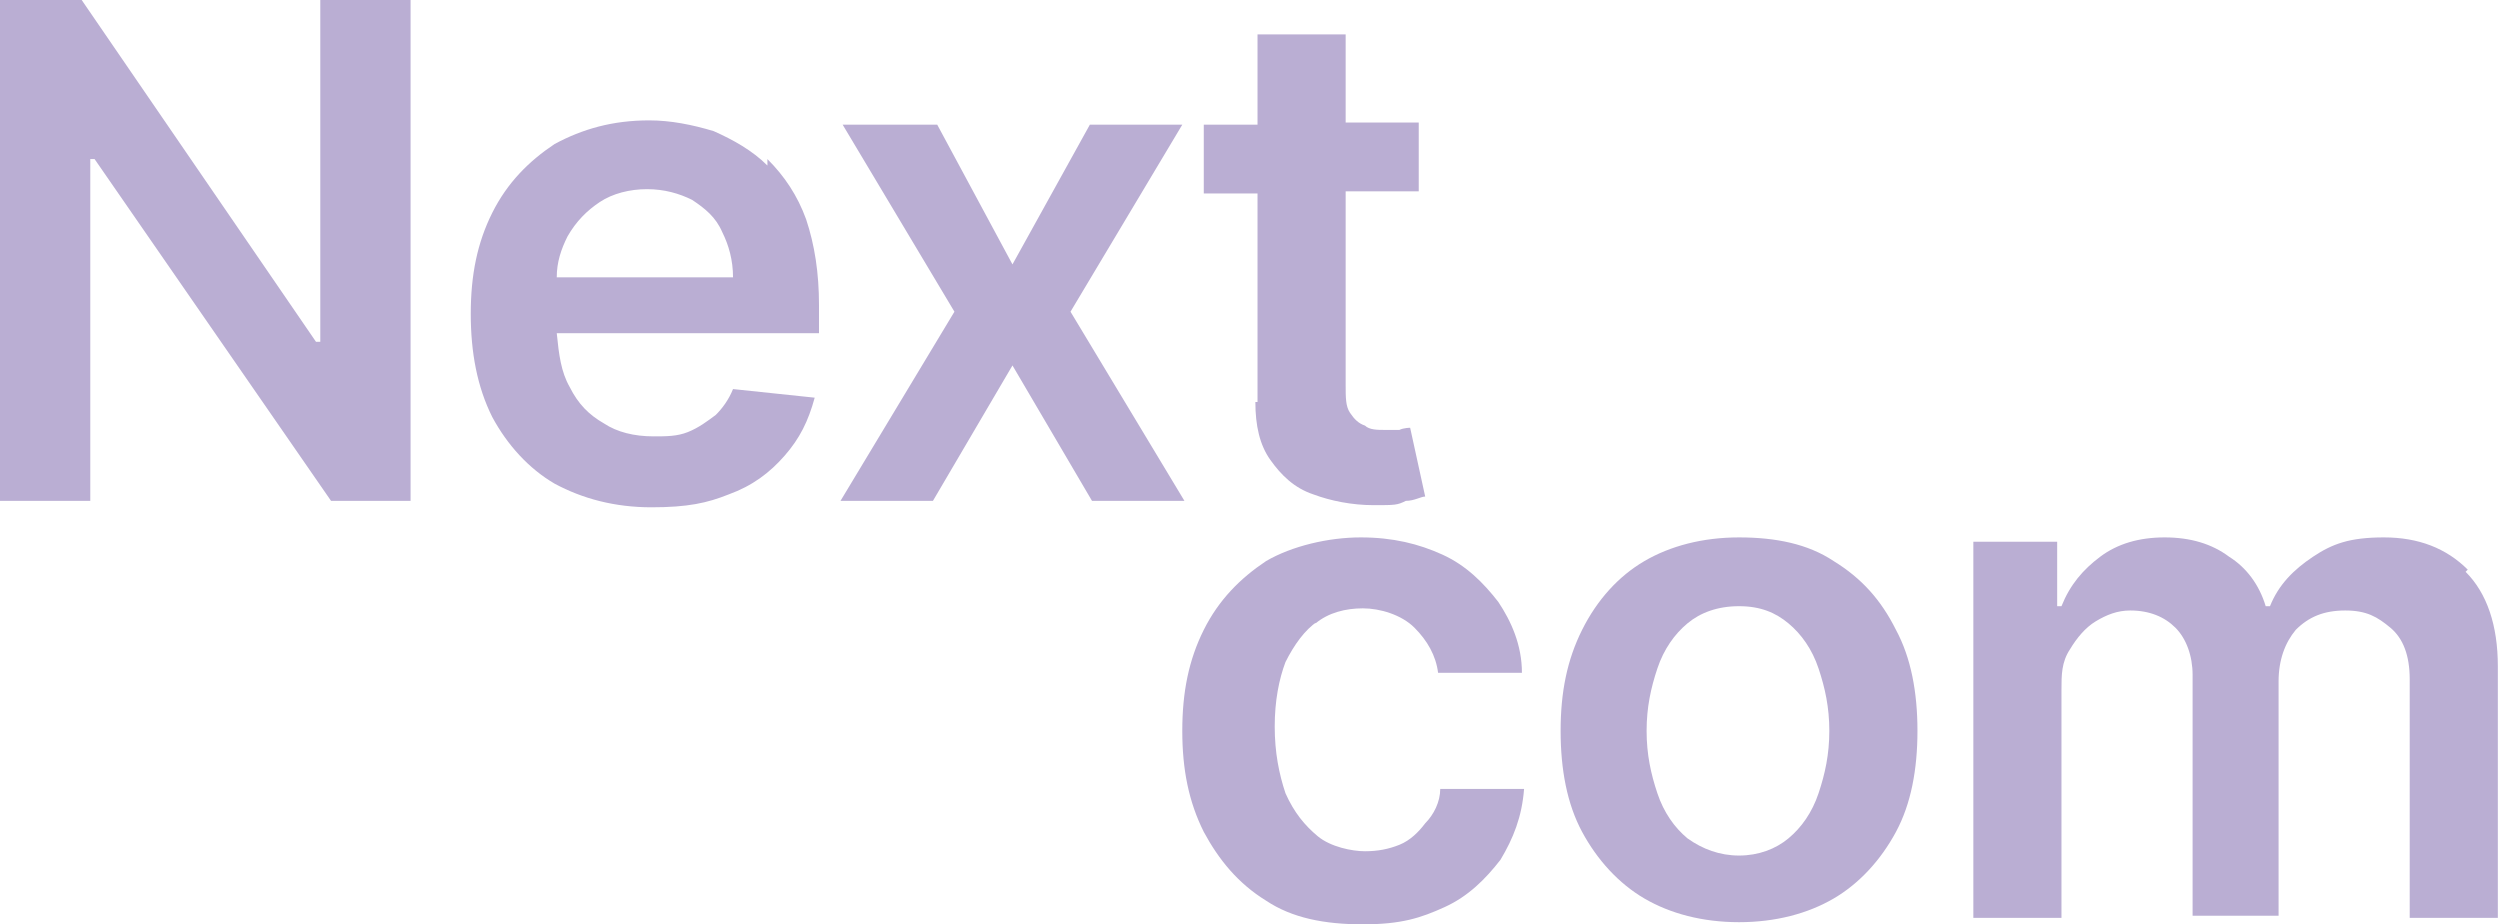
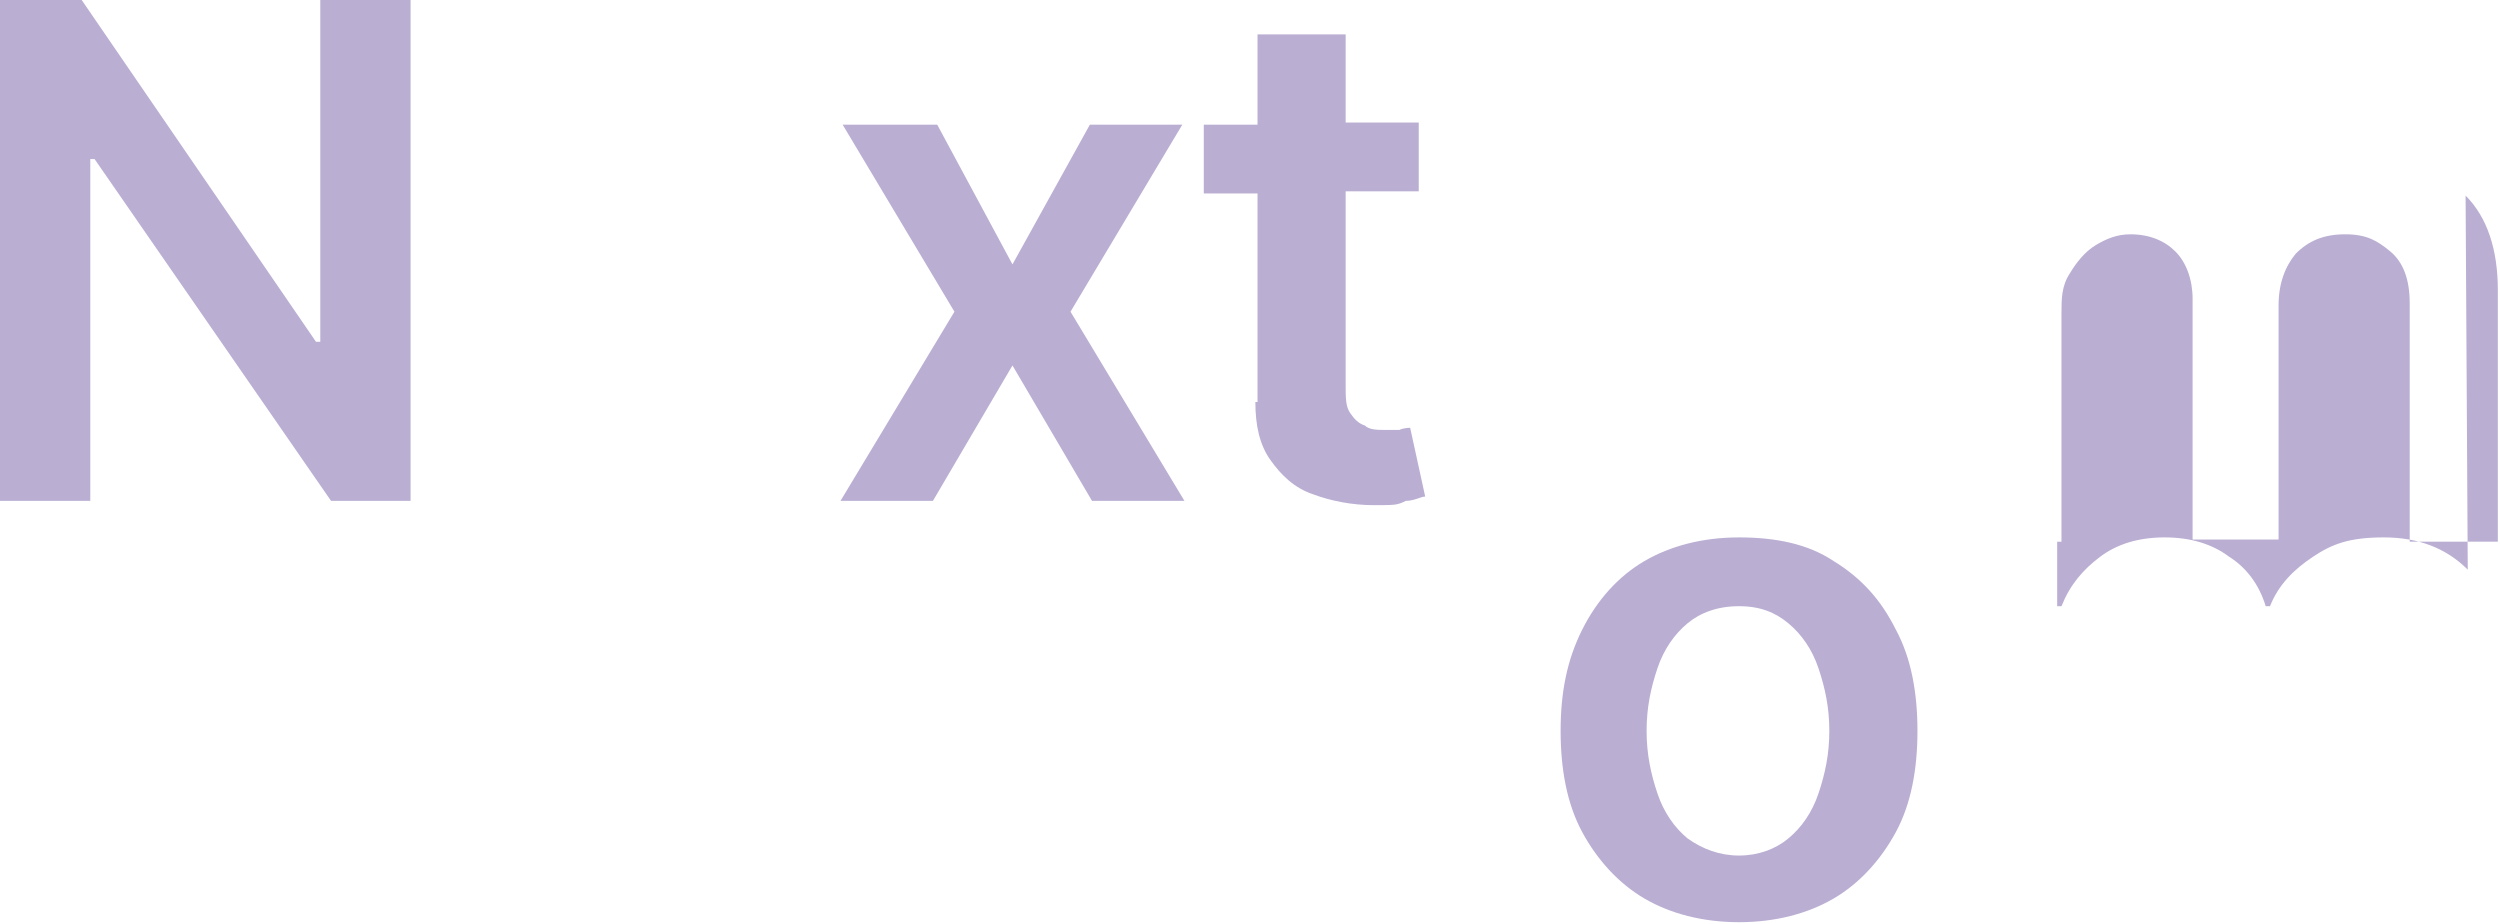
<svg xmlns="http://www.w3.org/2000/svg" id="Layer_1" version="1.1" viewBox="0 0 116.3 43">
  <defs>
    <style>
      .st0 {
        fill: #baaed3;
      }
    </style>
  </defs>
-   <path class="st0" d="M114.8,26.5c-1-1-2.3-1.5-3.9-1.5s-2.4.3-3.3.9-1.6,1.3-2,2.3h-.2c-.3-1-.9-1.8-1.7-2.3-.8-.6-1.8-.9-3-.9s-2.2.3-3,.9-1.4,1.3-1.8,2.3h-.2v-3h-3.9v17.5h4.1v-10.6c0-.7,0-1.3.4-1.9.3-.5.7-1,1.2-1.3s1-.5,1.6-.5c.9,0,1.6.3,2.1.8s.8,1.3.8,2.2v11.2h4v-10.9c0-1,.3-1.8.8-2.4.6-.6,1.3-.9,2.3-.9s1.5.3,2.1.8.9,1.3.9,2.4v11.1h4.1v-11.7c0-1.9-.5-3.4-1.5-4.4h0Z" />
+   <path class="st0" d="M114.8,26.5c-1-1-2.3-1.5-3.9-1.5s-2.4.3-3.3.9-1.6,1.3-2,2.3h-.2c-.3-1-.9-1.8-1.7-2.3-.8-.6-1.8-.9-3-.9s-2.2.3-3,.9-1.4,1.3-1.8,2.3h-.2v-3h-3.9h4.1v-10.6c0-.7,0-1.3.4-1.9.3-.5.7-1,1.2-1.3s1-.5,1.6-.5c.9,0,1.6.3,2.1.8s.8,1.3.8,2.2v11.2h4v-10.9c0-1,.3-1.8.8-2.4.6-.6,1.3-.9,2.3-.9s1.5.3,2.1.8.9,1.3.9,2.4v11.1h4.1v-11.7c0-1.9-.5-3.4-1.5-4.4h0Z" />
  <path class="st0" d="M85.3,26.1c-1.2-.8-2.7-1.1-4.4-1.1s-3.2.4-4.4,1.1-2.2,1.8-2.9,3.2c-.7,1.4-1,2.9-1,4.7s.3,3.4,1,4.7,1.7,2.4,2.9,3.1,2.7,1.1,4.4,1.1,3.2-.4,4.4-1.1,2.2-1.8,2.9-3.1c.7-1.3,1-2.9,1-4.7s-.3-3.4-1-4.7c-.7-1.4-1.6-2.4-2.9-3.2ZM84.6,36.9c-.3.9-.8,1.6-1.4,2.1s-1.4.8-2.3.8-1.7-.3-2.4-.8c-.6-.5-1.1-1.2-1.4-2.1-.3-.9-.5-1.8-.5-2.9s.2-2,.5-2.9.8-1.6,1.4-2.1,1.4-.8,2.4-.8,1.7.3,2.3.8c.6.5,1.1,1.2,1.4,2.1s.5,1.8.5,2.9-.2,2-.5,2.9Z" />
-   <path class="st0" d="M61.2,29c.6-.5,1.4-.7,2.2-.7s1.8.3,2.4.9,1,1.3,1.1,2.1h3.9c0-1.3-.5-2.4-1.1-3.3-.7-.9-1.5-1.7-2.6-2.2s-2.3-.8-3.8-.8-3.2.4-4.4,1.1c-1.2.8-2.2,1.8-2.9,3.2-.7,1.4-1,2.9-1,4.7s.3,3.3,1,4.7c.7,1.3,1.6,2.4,2.9,3.2,1.2.8,2.7,1.1,4.5,1.1s2.7-.3,3.8-.8,1.9-1.3,2.6-2.2c.6-1,1-2,1.1-3.3h-3.9c0,.6-.3,1.2-.7,1.6-.3.4-.7.8-1.2,1s-1,.3-1.6.3-1.6-.2-2.2-.7c-.6-.5-1.1-1.1-1.5-2-.3-.9-.5-1.9-.5-3.1s.2-2.2.5-3c.4-.8.9-1.5,1.5-1.9h-.1Z" />
  <path class="st0" d="M58.4,18.7c0,1.1.2,2,.7,2.7s1.1,1.3,2,1.6c.8.3,1.8.5,2.8.5s1.1,0,1.5-.2c.4,0,.7-.2.9-.2l-.7-3.2c0,0-.3,0-.5.1h-.7c-.3,0-.7,0-.9-.2-.3-.1-.5-.3-.7-.6-.2-.3-.2-.7-.2-1.3v-9h3.4v-3.2h-3.4V1.6h-4.1v4.2h-2.5v3.2h2.5v9.7h-.1Z" />
  <polygon class="st0" points="49.8 14.5 55 5.8 50.7 5.8 47.1 12.3 43.6 5.8 39.2 5.8 44.4 14.5 39.1 23.3 43.4 23.3 47.1 17 50.8 23.3 55.1 23.3 49.8 14.5" />
-   <path class="st0" d="M35.7,7.7c-.7-.7-1.6-1.2-2.5-1.6-1-.3-2-.5-3-.5-1.7,0-3.1.4-4.4,1.1-1.2.8-2.2,1.8-2.9,3.2-.7,1.4-1,2.9-1,4.7s.3,3.4,1,4.8c.7,1.3,1.7,2.4,2.9,3.1,1.3.7,2.8,1.1,4.5,1.1s2.6-.2,3.6-.6c1.1-.4,1.9-1,2.6-1.8.7-.8,1.1-1.6,1.4-2.7l-3.8-.4c-.2.5-.5.9-.8,1.2-.4.3-.8.6-1.3.8-.5.2-1,.2-1.6.2-.9,0-1.7-.2-2.3-.6-.7-.4-1.2-.9-1.6-1.7-.4-.7-.5-1.5-.6-2.5h12.2v-1.3c0-1.5-.2-2.8-.6-4-.4-1.1-1-2-1.8-2.8v.3ZM25.9,12.9c0-.7.2-1.3.5-1.9.4-.7.9-1.2,1.5-1.6.6-.4,1.4-.6,2.2-.6s1.5.2,2.1.5c.6.4,1.1.8,1.4,1.5.3.6.5,1.3.5,2.1h-8.2Z" />
  <polygon class="st0" points="14.9 15.9 14.7 15.9 3.8 0 0 0 0 23.3 4.2 23.3 4.2 7.4 4.4 7.4 15.4 23.3 19.1 23.3 19.1 0 14.9 0 14.9 15.9" />
</svg>